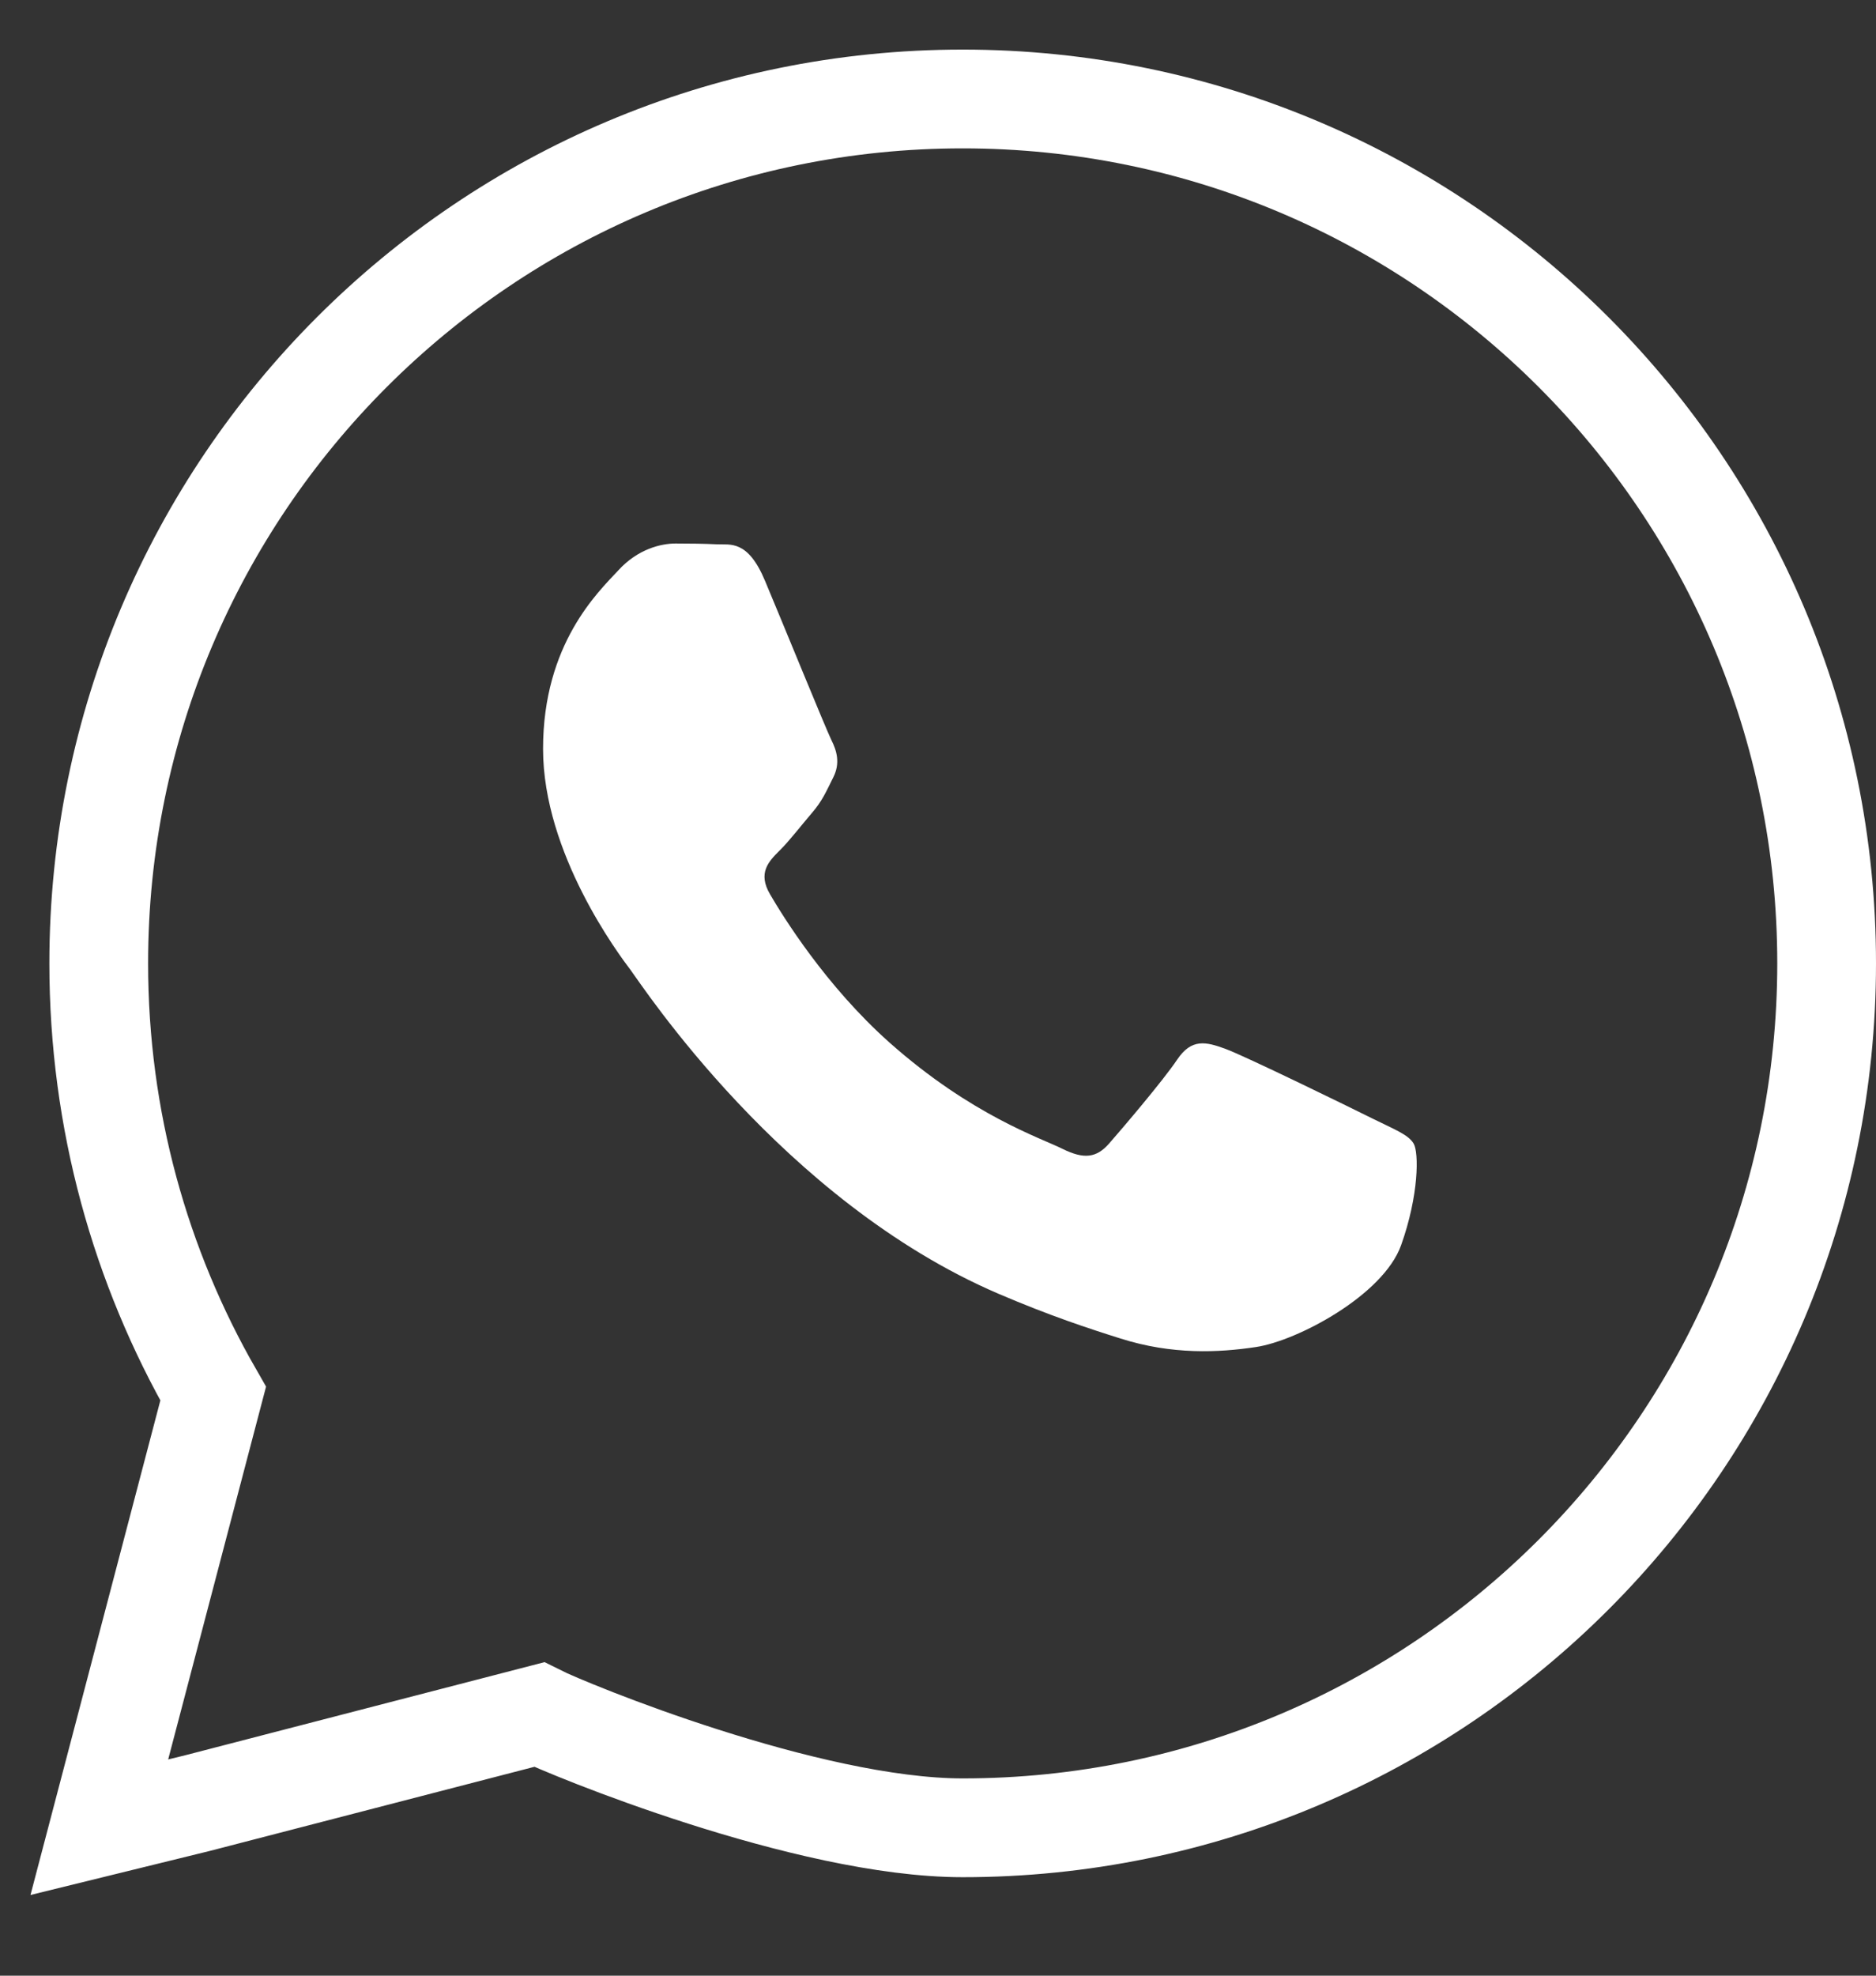
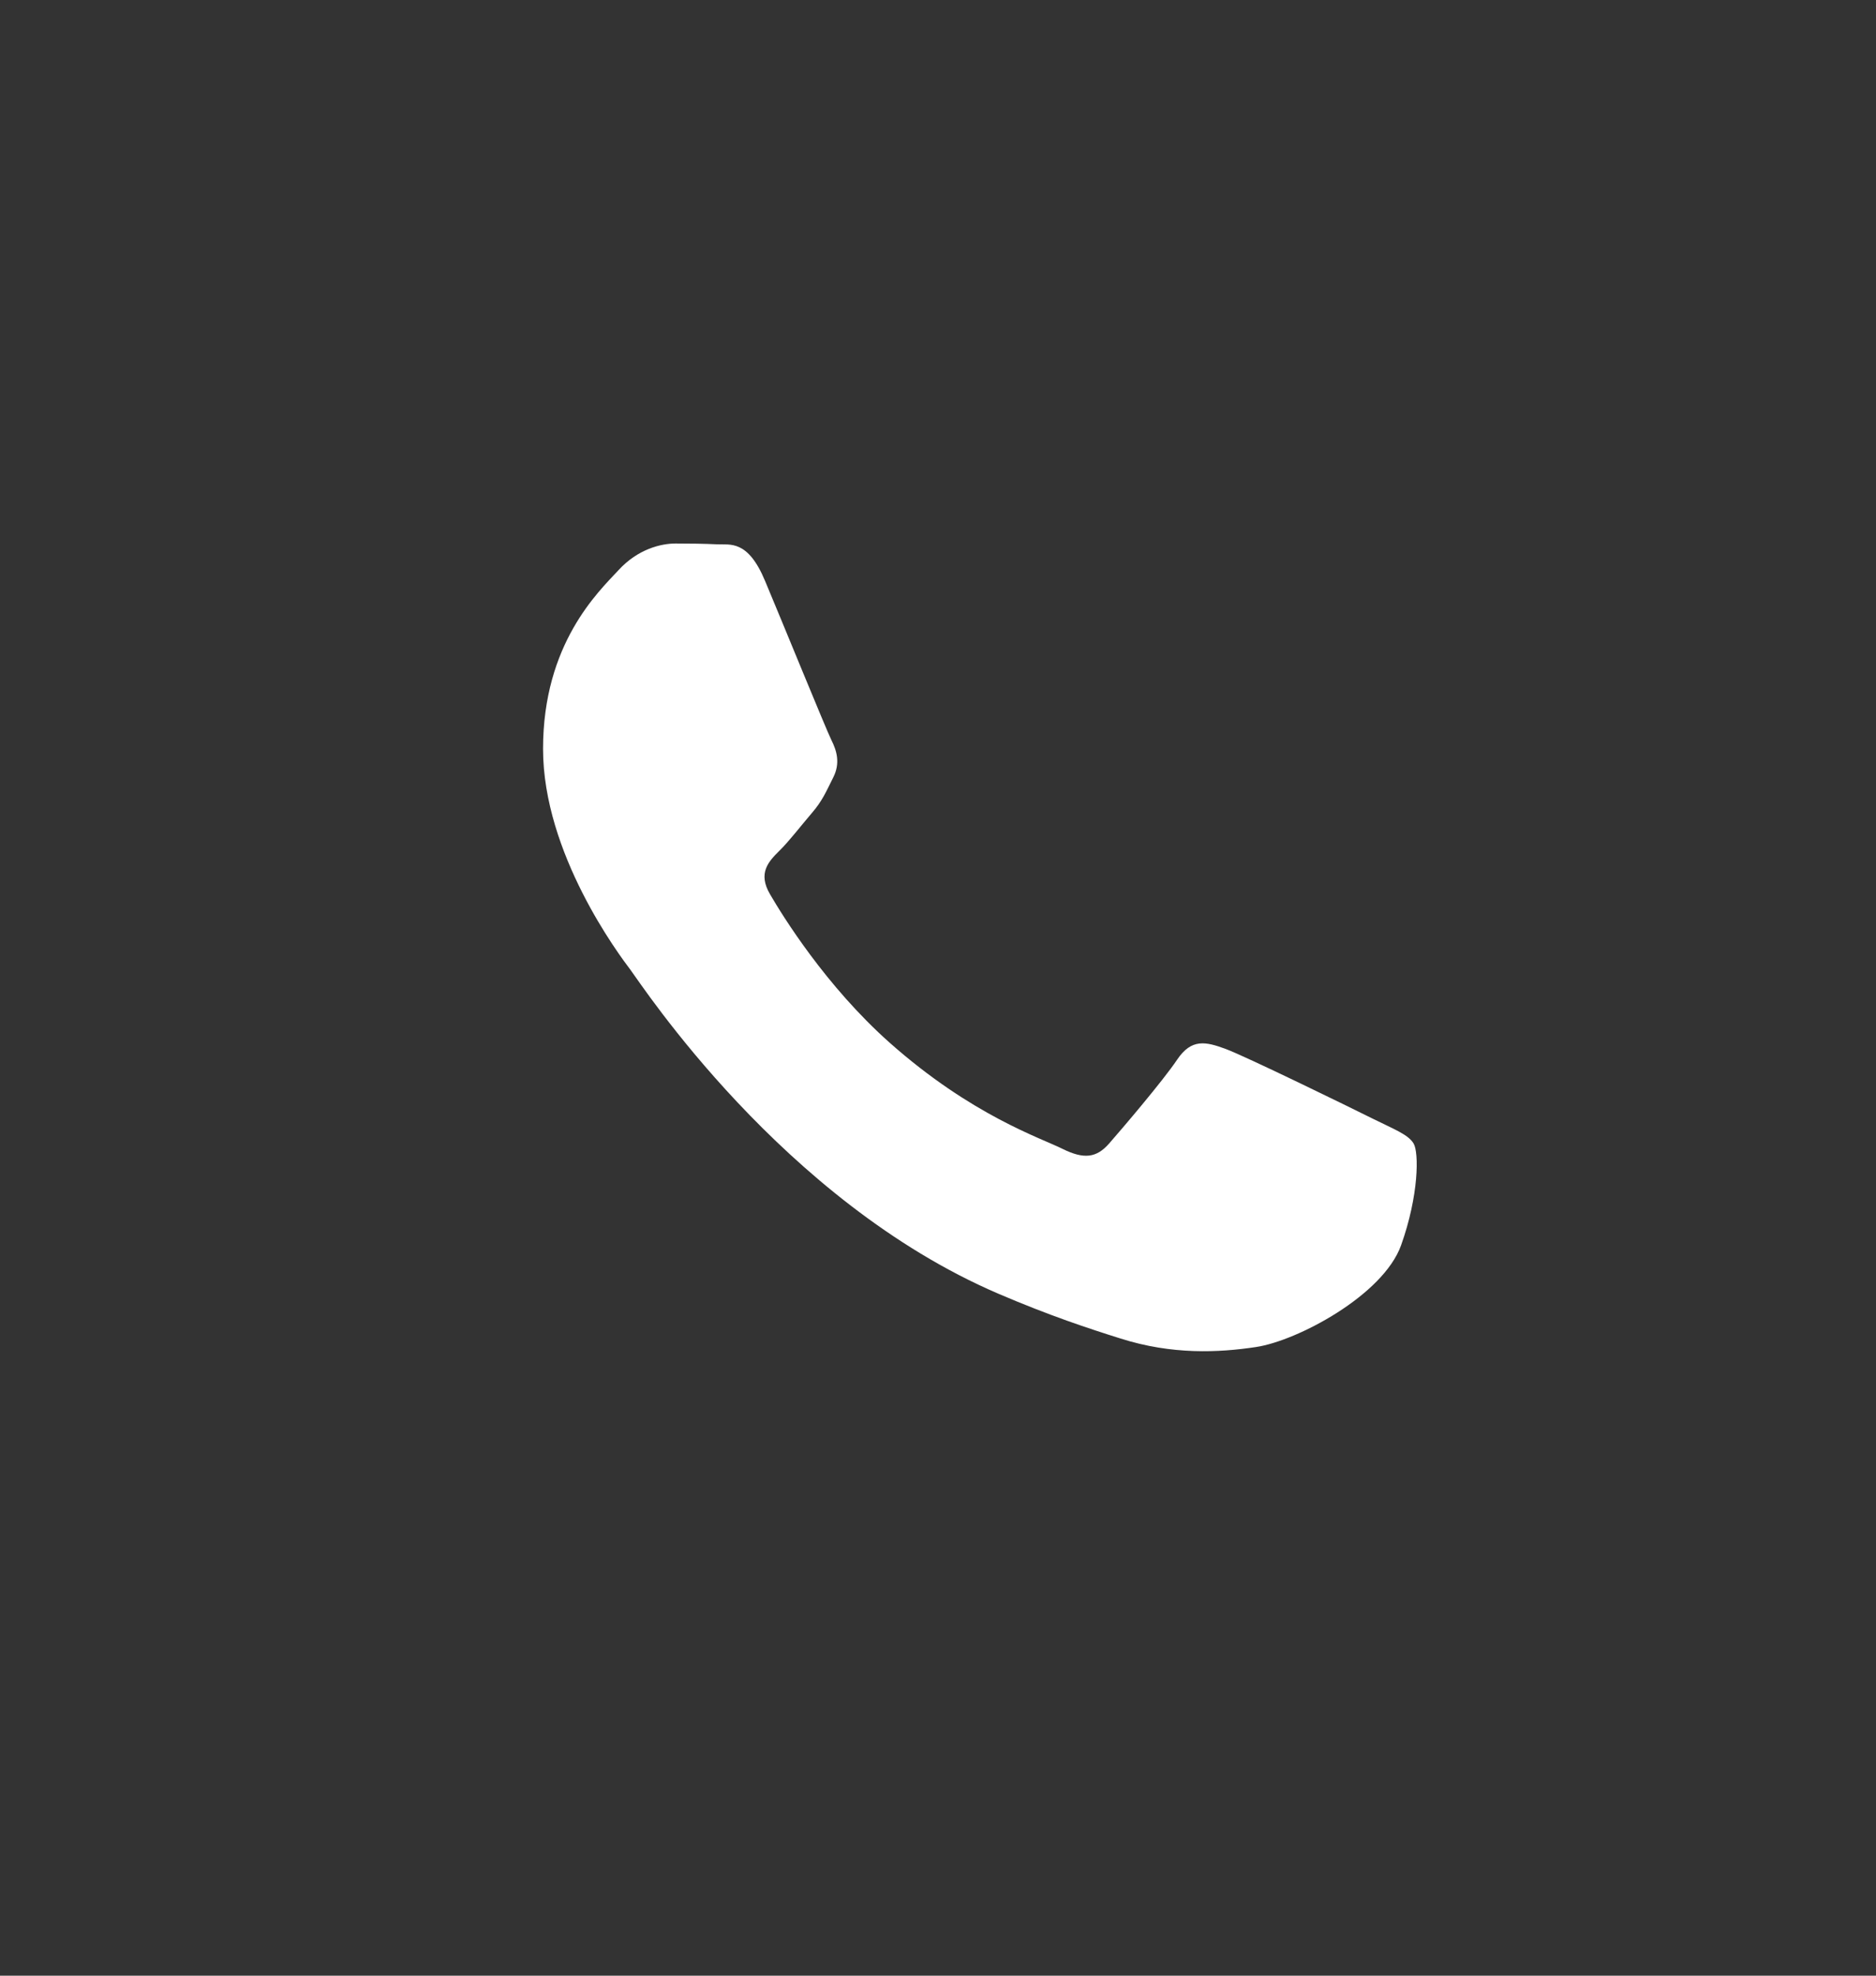
<svg xmlns="http://www.w3.org/2000/svg" width="19" height="20" viewBox="0 0 19 20" fill="none">
  <rect x="0" y="0" width="19" height="20" fill="#333333" stroke="none" />
-   <path fill-rule="evenodd" clip-rule="evenodd" d="M9.75 1.002C14.583 1.002 18.5 4.92 18.5 9.752C18.5 14.585 14.583 18.503 9.75 18.503C8.174 18.503 5.75 17.503 5.459 17.357L2 18.253L1.006 18.497L2.159 14.108C1.422 12.825 1 11.338 1 9.752C1 4.92 4.918 1.002 9.75 1.002Z" stroke="white" stroke-miterlimit="22.926" />
  <path d="M12.412 10.618C12.611 10.691 13.682 11.214 13.9 11.323C14.118 11.431 14.263 11.485 14.317 11.576C14.371 11.666 14.371 12.1 14.19 12.606C14.009 13.112 13.138 13.574 12.721 13.636C12.345 13.693 11.871 13.716 11.349 13.55C11.033 13.451 10.628 13.318 10.108 13.095C7.924 12.156 6.498 9.967 6.389 9.823L6.387 9.82C6.271 9.667 5.5 8.642 5.5 7.581C5.5 6.515 6.062 5.99 6.262 5.774C6.461 5.556 6.697 5.502 6.842 5.502C6.987 5.502 7.132 5.504 7.26 5.51C7.393 5.517 7.573 5.459 7.749 5.882C7.931 6.315 8.366 7.382 8.42 7.491C8.475 7.6 8.512 7.726 8.439 7.87C8.366 8.015 8.33 8.106 8.221 8.232C8.112 8.359 7.993 8.515 7.894 8.612C7.785 8.72 7.672 8.837 7.799 9.053C7.926 9.271 8.363 9.98 9.01 10.555C9.842 11.293 10.544 11.521 10.761 11.63C10.979 11.738 11.106 11.721 11.233 11.576C11.36 11.431 11.777 10.943 11.922 10.727C12.068 10.51 12.213 10.545 12.412 10.618Z" fill="white" />
</svg>